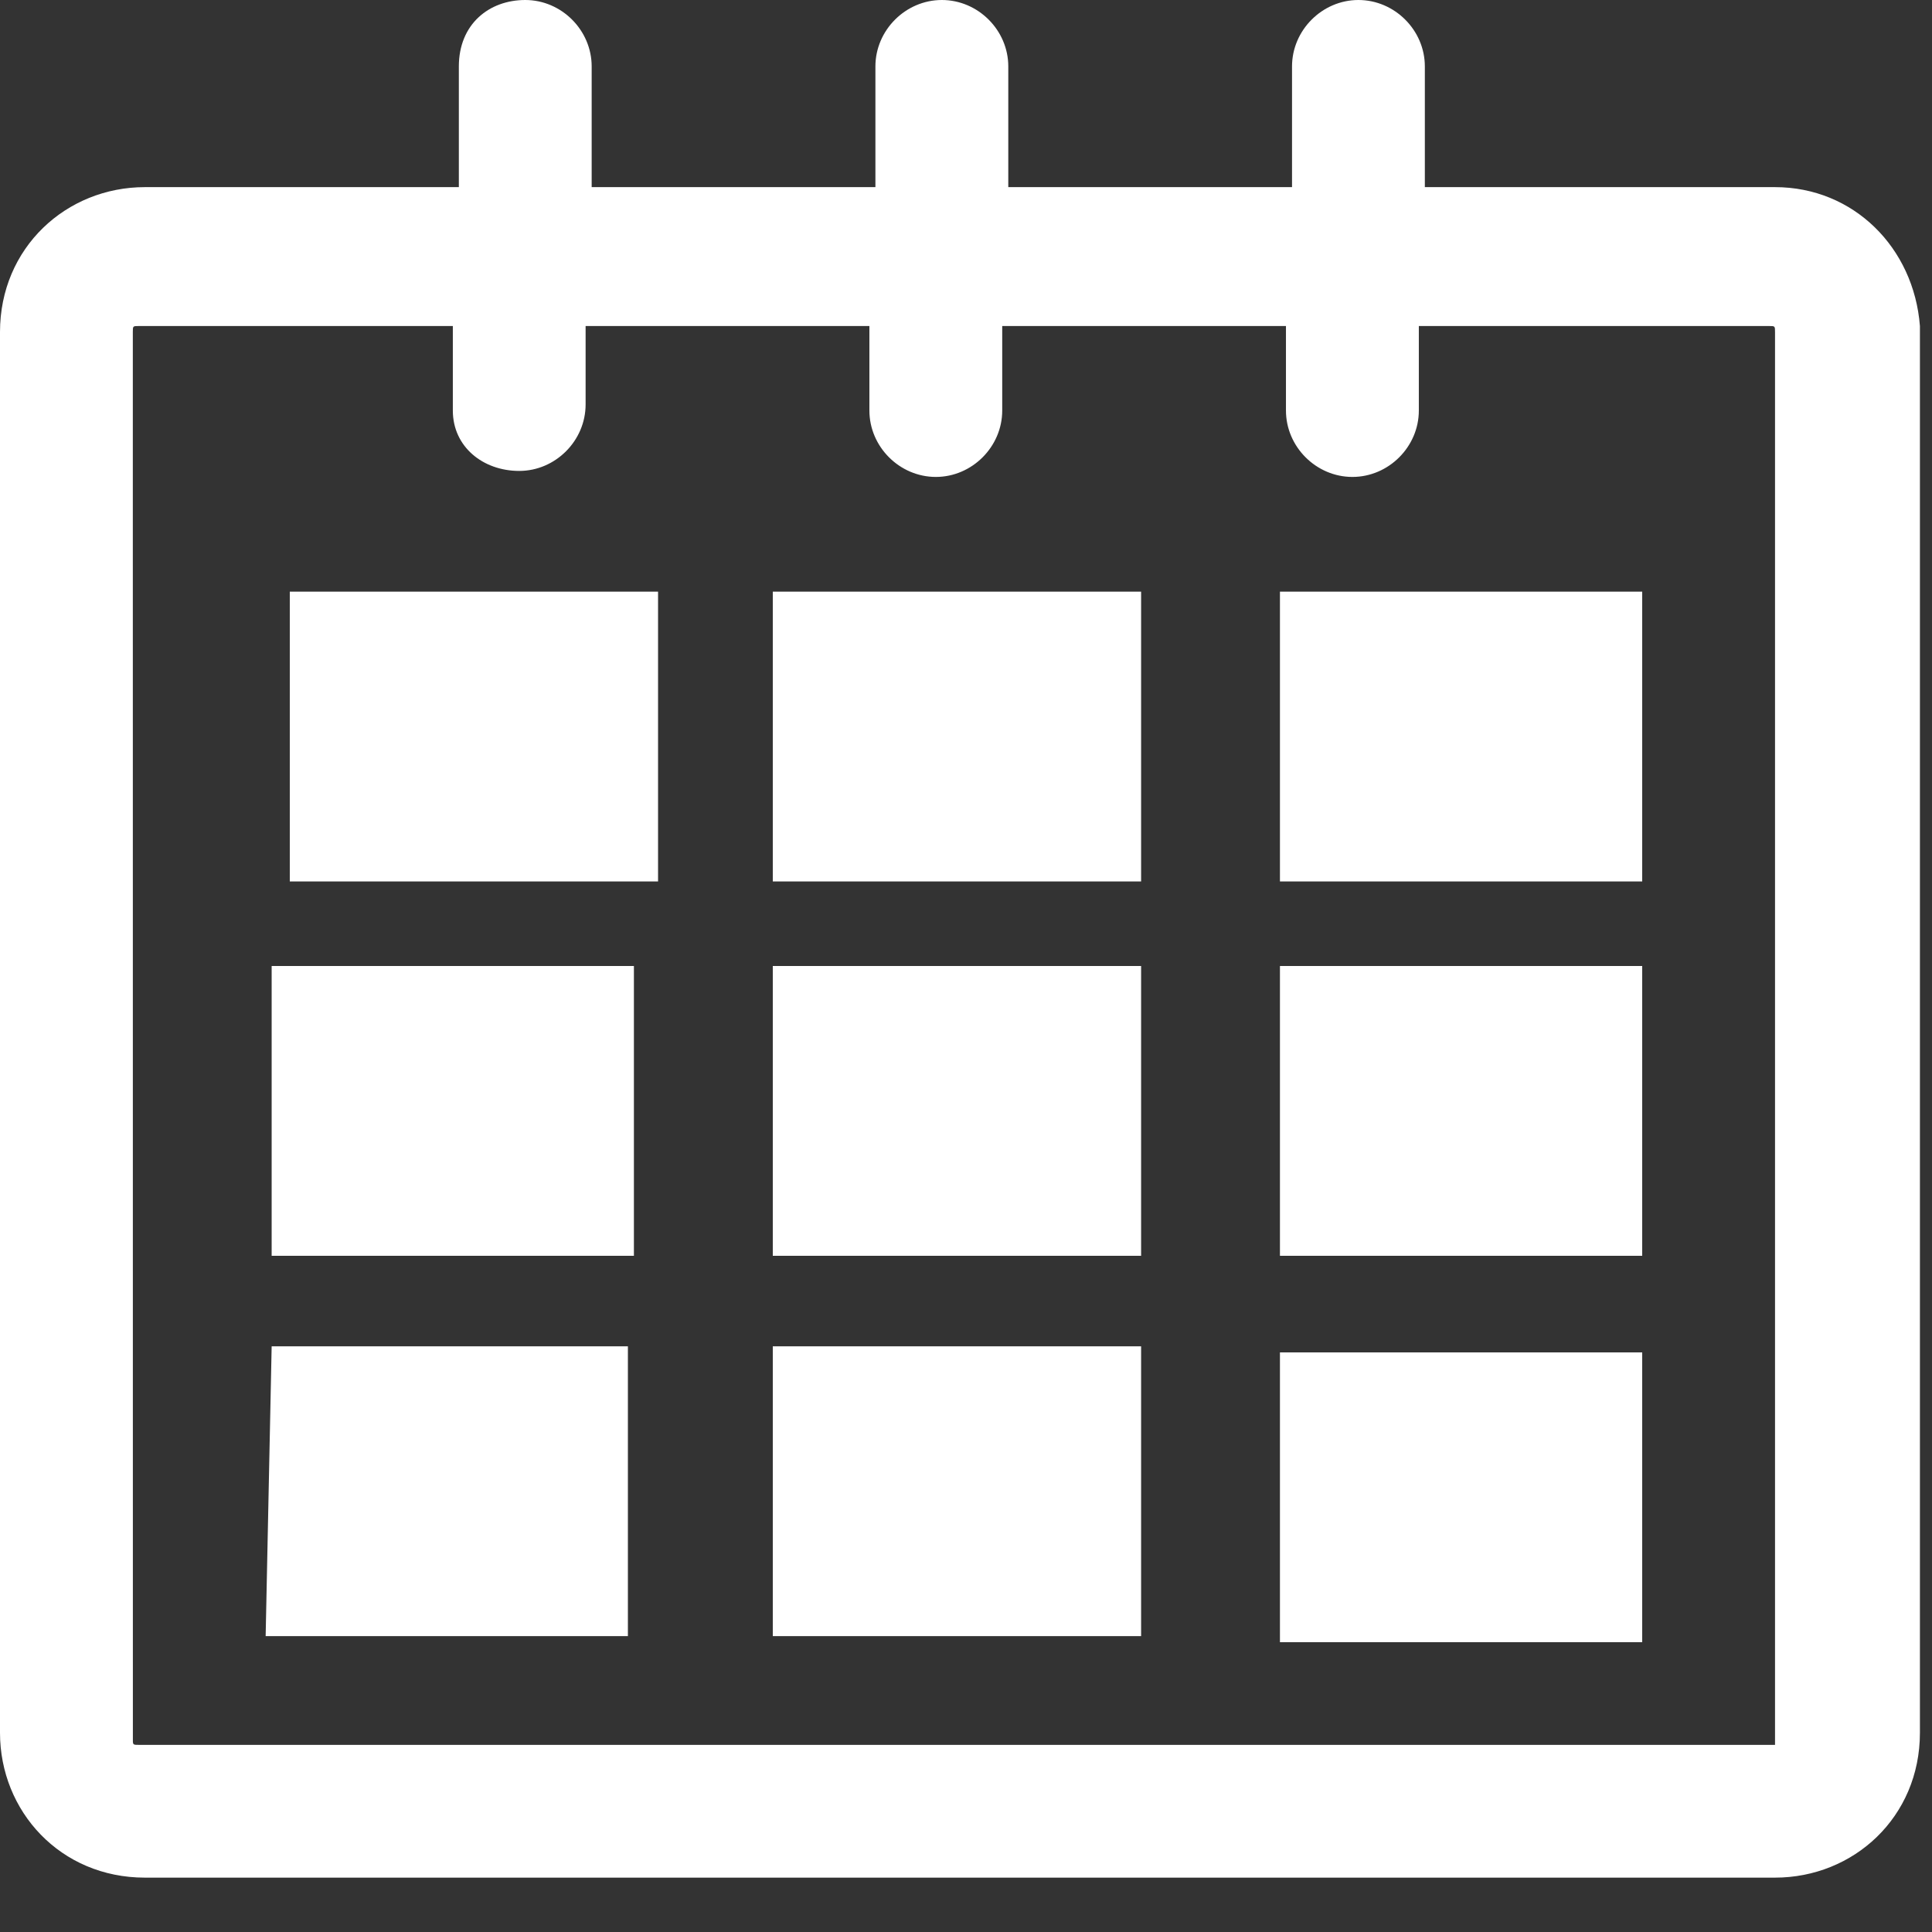
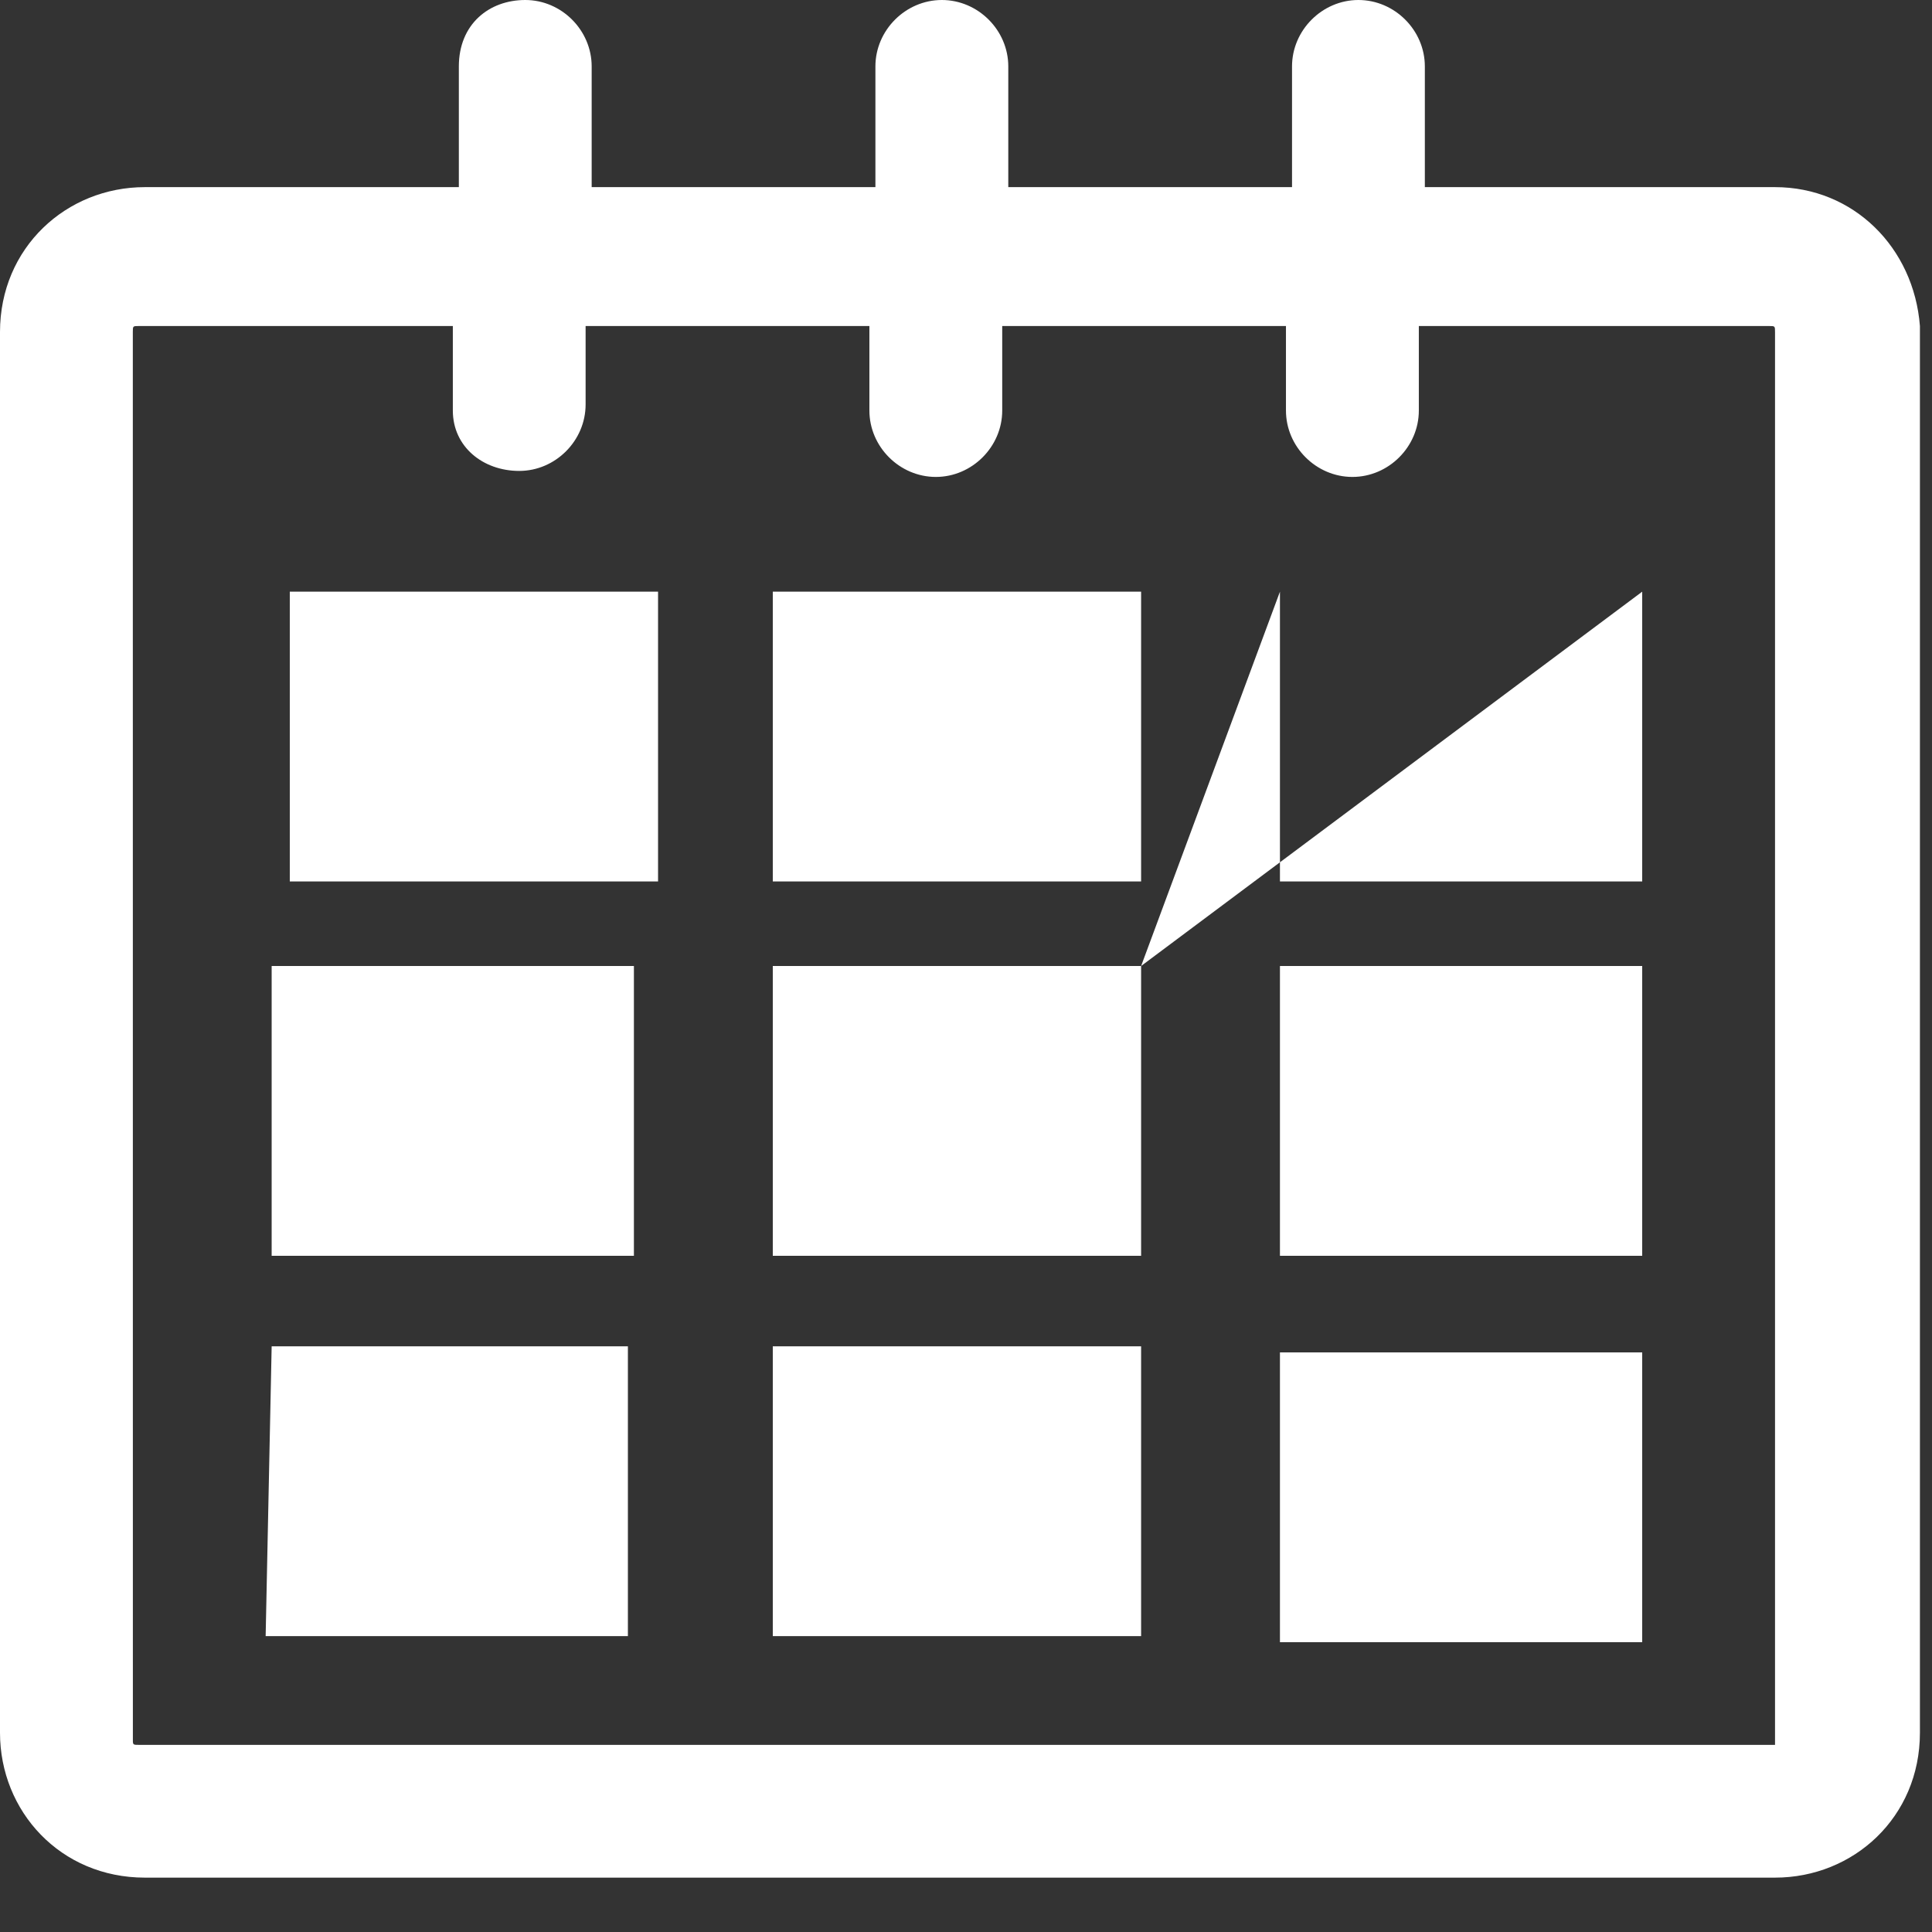
<svg xmlns="http://www.w3.org/2000/svg" width="36" height="36">
  <rect width="100%" height="100%" fill="#333333" stroke="none" />
-   <path fill="white" transform="translate(-4.95911e-05 -1.14441e-05)" d="M33.075 3.487L26.55 3.487L26.55 1.238C26.55 0.562 25.987 0 25.312 0C24.638 0 24.075 0.562 24.075 1.238L24.075 3.487L18.788 3.487L18.788 1.238C18.788 0.562 18.225 0 17.55 0C16.875 0 16.312 0.562 16.312 1.238L16.312 3.487L11.025 3.487L11.025 1.238C11.025 0.562 10.463 0 9.788 0C9.113 0 8.55 0.45 8.55 1.238L8.55 3.487L2.7 3.487C1.238 3.487 0 4.613 0 6.188L0 32.287C0 33.75 1.125 34.987 2.7 34.987L33.075 34.987C34.537 34.987 35.775 33.862 35.775 32.287L35.775 6.075C35.662 4.613 34.537 3.487 33.075 3.487ZM8.438 6.075L8.438 7.65C8.438 8.325 9 8.775 9.675 8.775C10.35 8.775 10.912 8.212 10.912 7.537L10.912 6.075L16.2 6.075L16.2 7.65C16.2 8.325 16.763 8.887 17.438 8.887C18.112 8.887 18.675 8.325 18.675 7.65L18.675 6.075L23.962 6.075L23.962 7.65C23.962 8.325 24.525 8.887 25.2 8.887C25.875 8.887 26.438 8.325 26.438 7.65L26.438 6.075L32.963 6.075C33.075 6.075 33.075 6.075 33.075 6.188L33.075 32.513L2.588 32.513C2.494 32.513 2.478 32.513 2.476 32.447L2.475 6.188C2.475 6.075 2.475 6.075 2.588 6.075L8.438 6.075ZM30.6 25.2L23.85 25.2L23.85 30.6L30.6 30.6L30.6 25.2ZM11.7 25.087L5.062 25.087L4.95 30.487L11.7 30.487L11.7 25.087ZM21.263 25.087L14.4 25.087L14.4 30.487L21.263 30.487L21.263 25.087ZM30.6 18L23.85 18L23.85 23.4L30.6 23.4L30.6 18ZM11.812 18L5.062 18L5.062 23.4L11.812 23.4L11.812 18ZM21.263 18L14.4 18L14.4 23.4L21.263 23.4L21.263 18ZM30.6 11.025L23.85 11.025L23.85 16.425L30.6 16.425L30.6 11.025ZM21.263 11.025L14.4 11.025L14.4 16.425L21.263 16.425L21.263 11.025ZM12.262 11.025L5.4 11.025L5.4 16.425L12.262 16.425L12.262 11.025Z" />
+   <path fill="white" transform="translate(-4.95911e-05 -1.14441e-05)" d="M33.075 3.487L26.55 3.487L26.55 1.238C26.55 0.562 25.987 0 25.312 0C24.638 0 24.075 0.562 24.075 1.238L24.075 3.487L18.788 3.487L18.788 1.238C18.788 0.562 18.225 0 17.55 0C16.875 0 16.312 0.562 16.312 1.238L16.312 3.487L11.025 3.487L11.025 1.238C11.025 0.562 10.463 0 9.788 0C9.113 0 8.55 0.45 8.55 1.238L8.55 3.487L2.7 3.487C1.238 3.487 0 4.613 0 6.188L0 32.287C0 33.75 1.125 34.987 2.7 34.987L33.075 34.987C34.537 34.987 35.775 33.862 35.775 32.287L35.775 6.075C35.662 4.613 34.537 3.487 33.075 3.487ZM8.438 6.075L8.438 7.65C8.438 8.325 9 8.775 9.675 8.775C10.35 8.775 10.912 8.212 10.912 7.537L10.912 6.075L16.2 6.075L16.2 7.65C16.2 8.325 16.763 8.887 17.438 8.887C18.112 8.887 18.675 8.325 18.675 7.65L18.675 6.075L23.962 6.075L23.962 7.65C23.962 8.325 24.525 8.887 25.2 8.887C25.875 8.887 26.438 8.325 26.438 7.65L26.438 6.075L32.963 6.075C33.075 6.075 33.075 6.075 33.075 6.188L33.075 32.513L2.588 32.513C2.494 32.513 2.478 32.513 2.476 32.447L2.475 6.188C2.475 6.075 2.475 6.075 2.588 6.075L8.438 6.075ZM30.6 25.2L23.85 25.2L23.85 30.6L30.6 30.6L30.6 25.2ZM11.7 25.087L5.062 25.087L4.95 30.487L11.7 30.487L11.7 25.087ZM21.263 25.087L14.4 25.087L14.4 30.487L21.263 30.487L21.263 25.087ZM30.6 18L23.85 18L23.85 23.4L30.6 23.4L30.6 18ZM11.812 18L5.062 18L5.062 23.4L11.812 23.4L11.812 18ZM21.263 18L14.4 18L14.4 23.4L21.263 23.4L21.263 18ZL23.85 11.025L23.85 16.425L30.6 16.425L30.6 11.025ZM21.263 11.025L14.4 11.025L14.4 16.425L21.263 16.425L21.263 11.025ZM12.262 11.025L5.4 11.025L5.4 16.425L12.262 16.425L12.262 11.025Z" />
</svg>